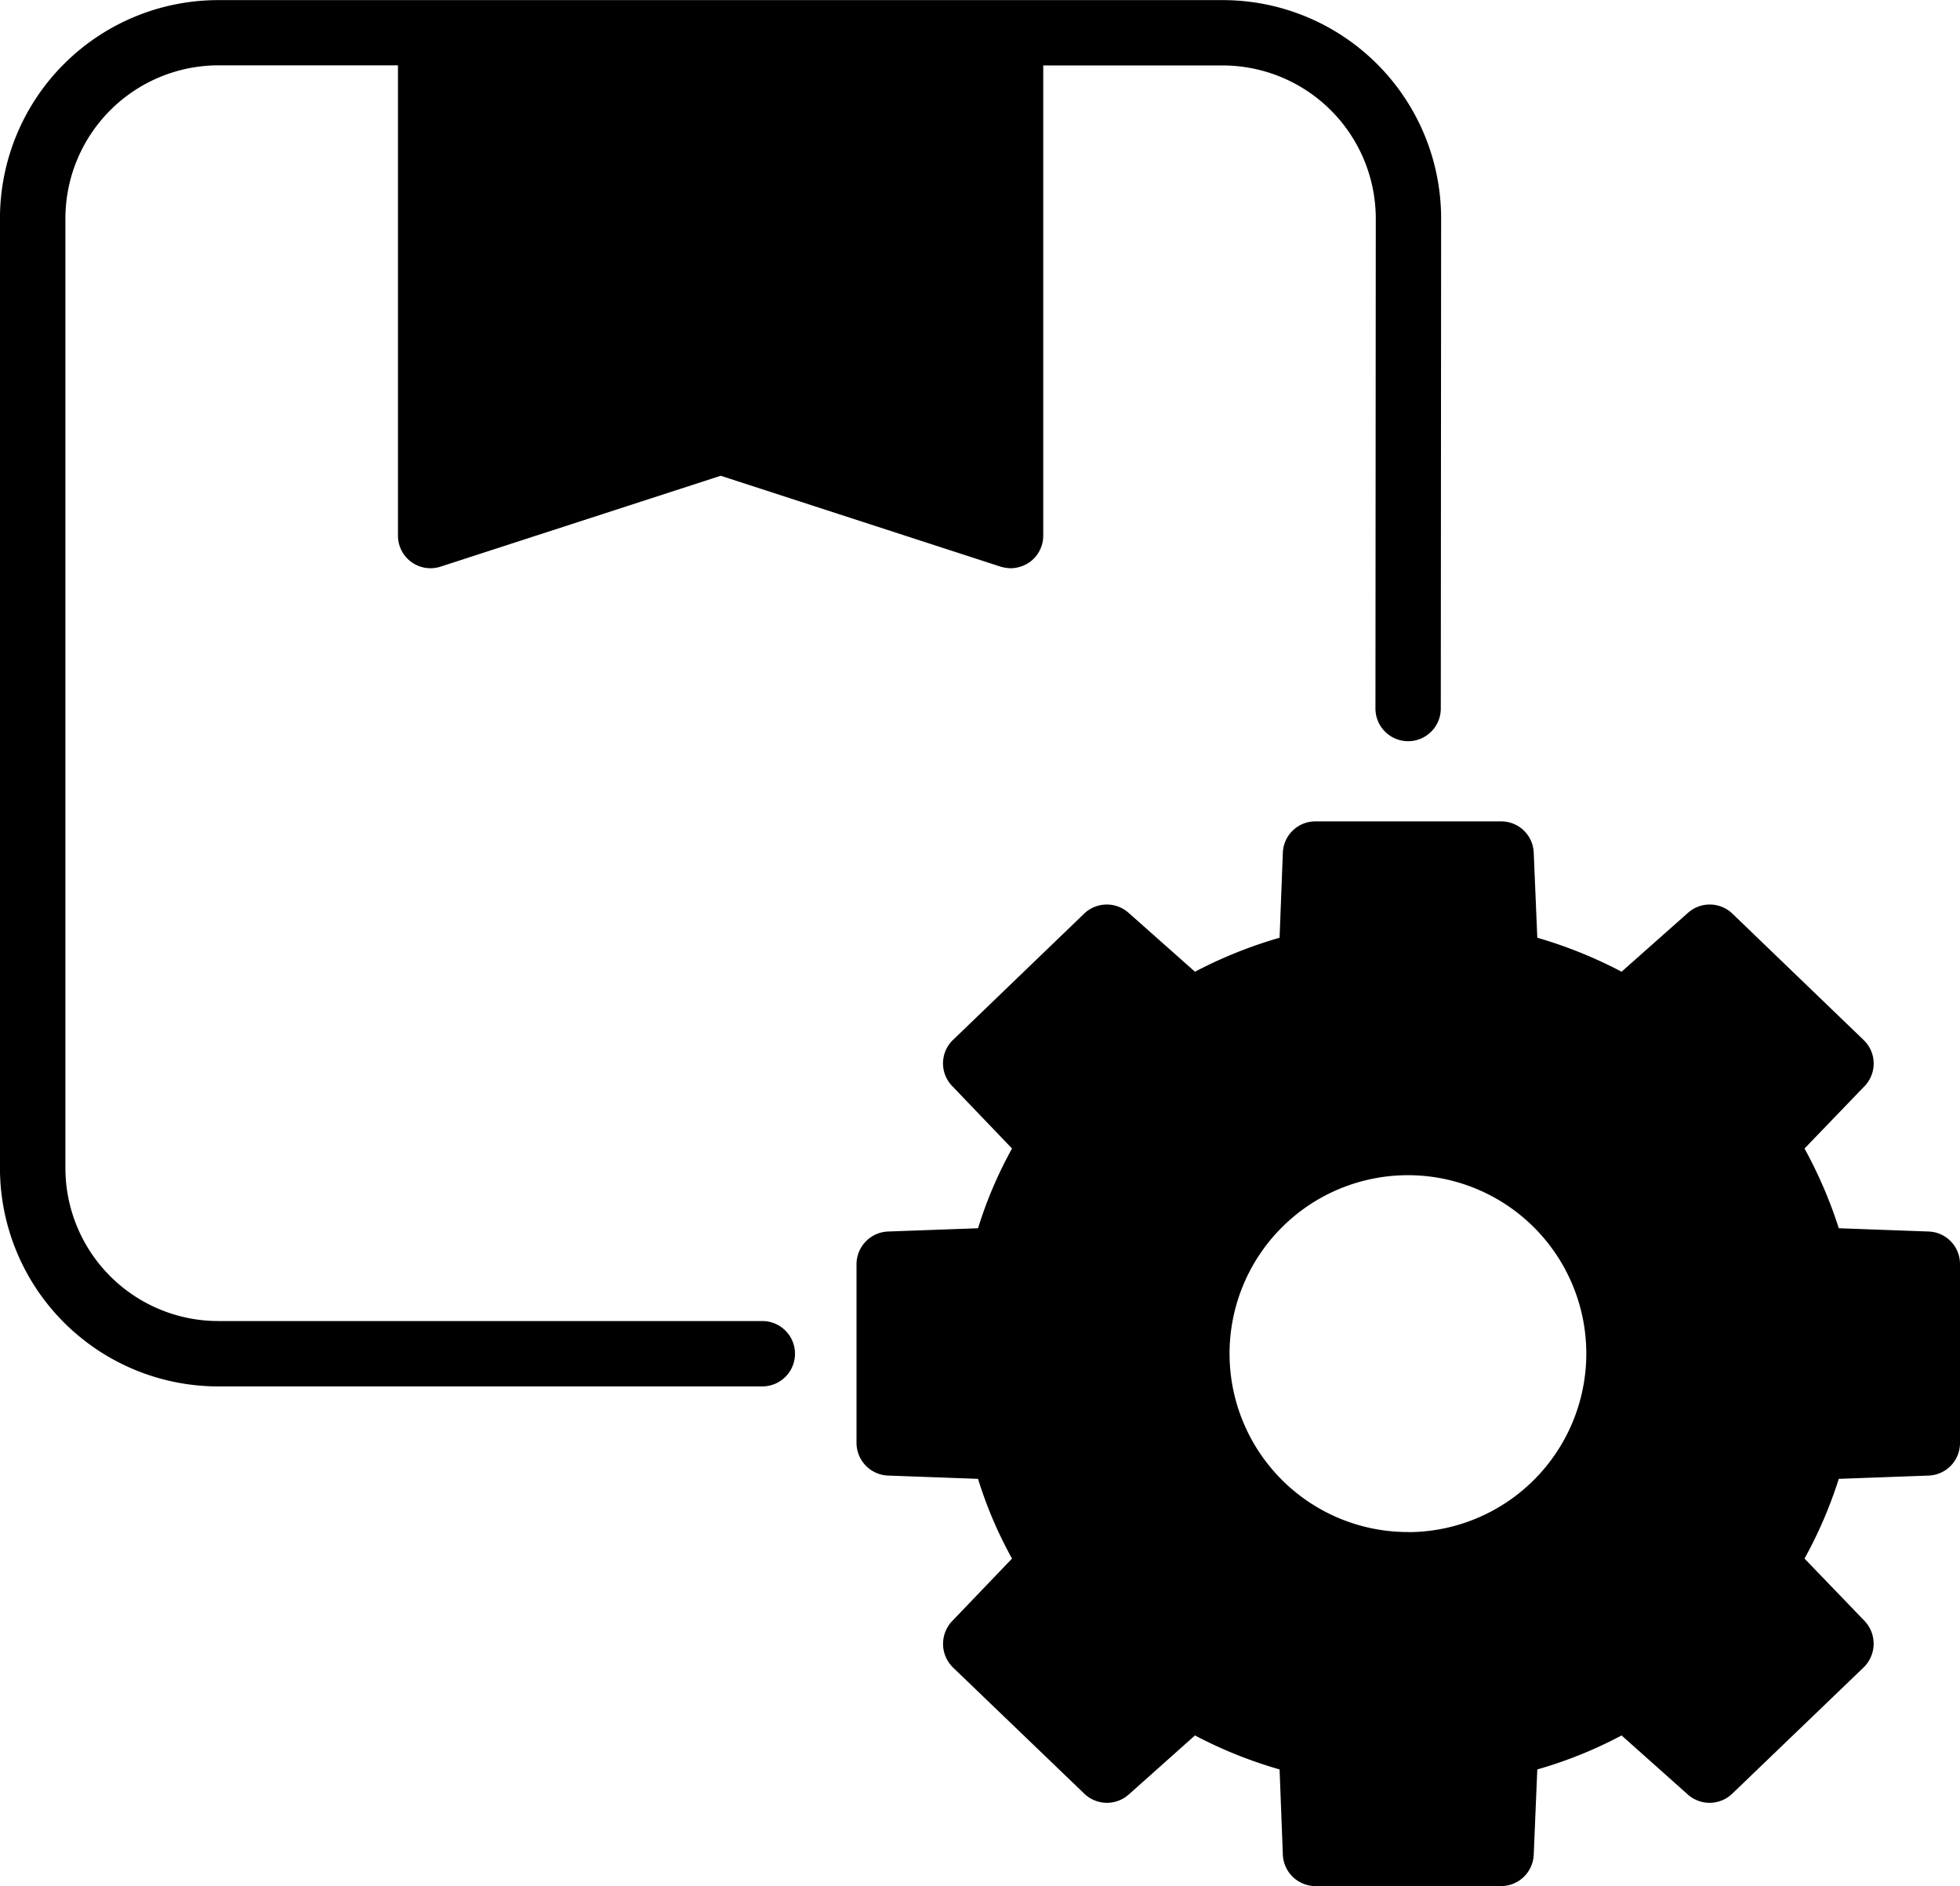
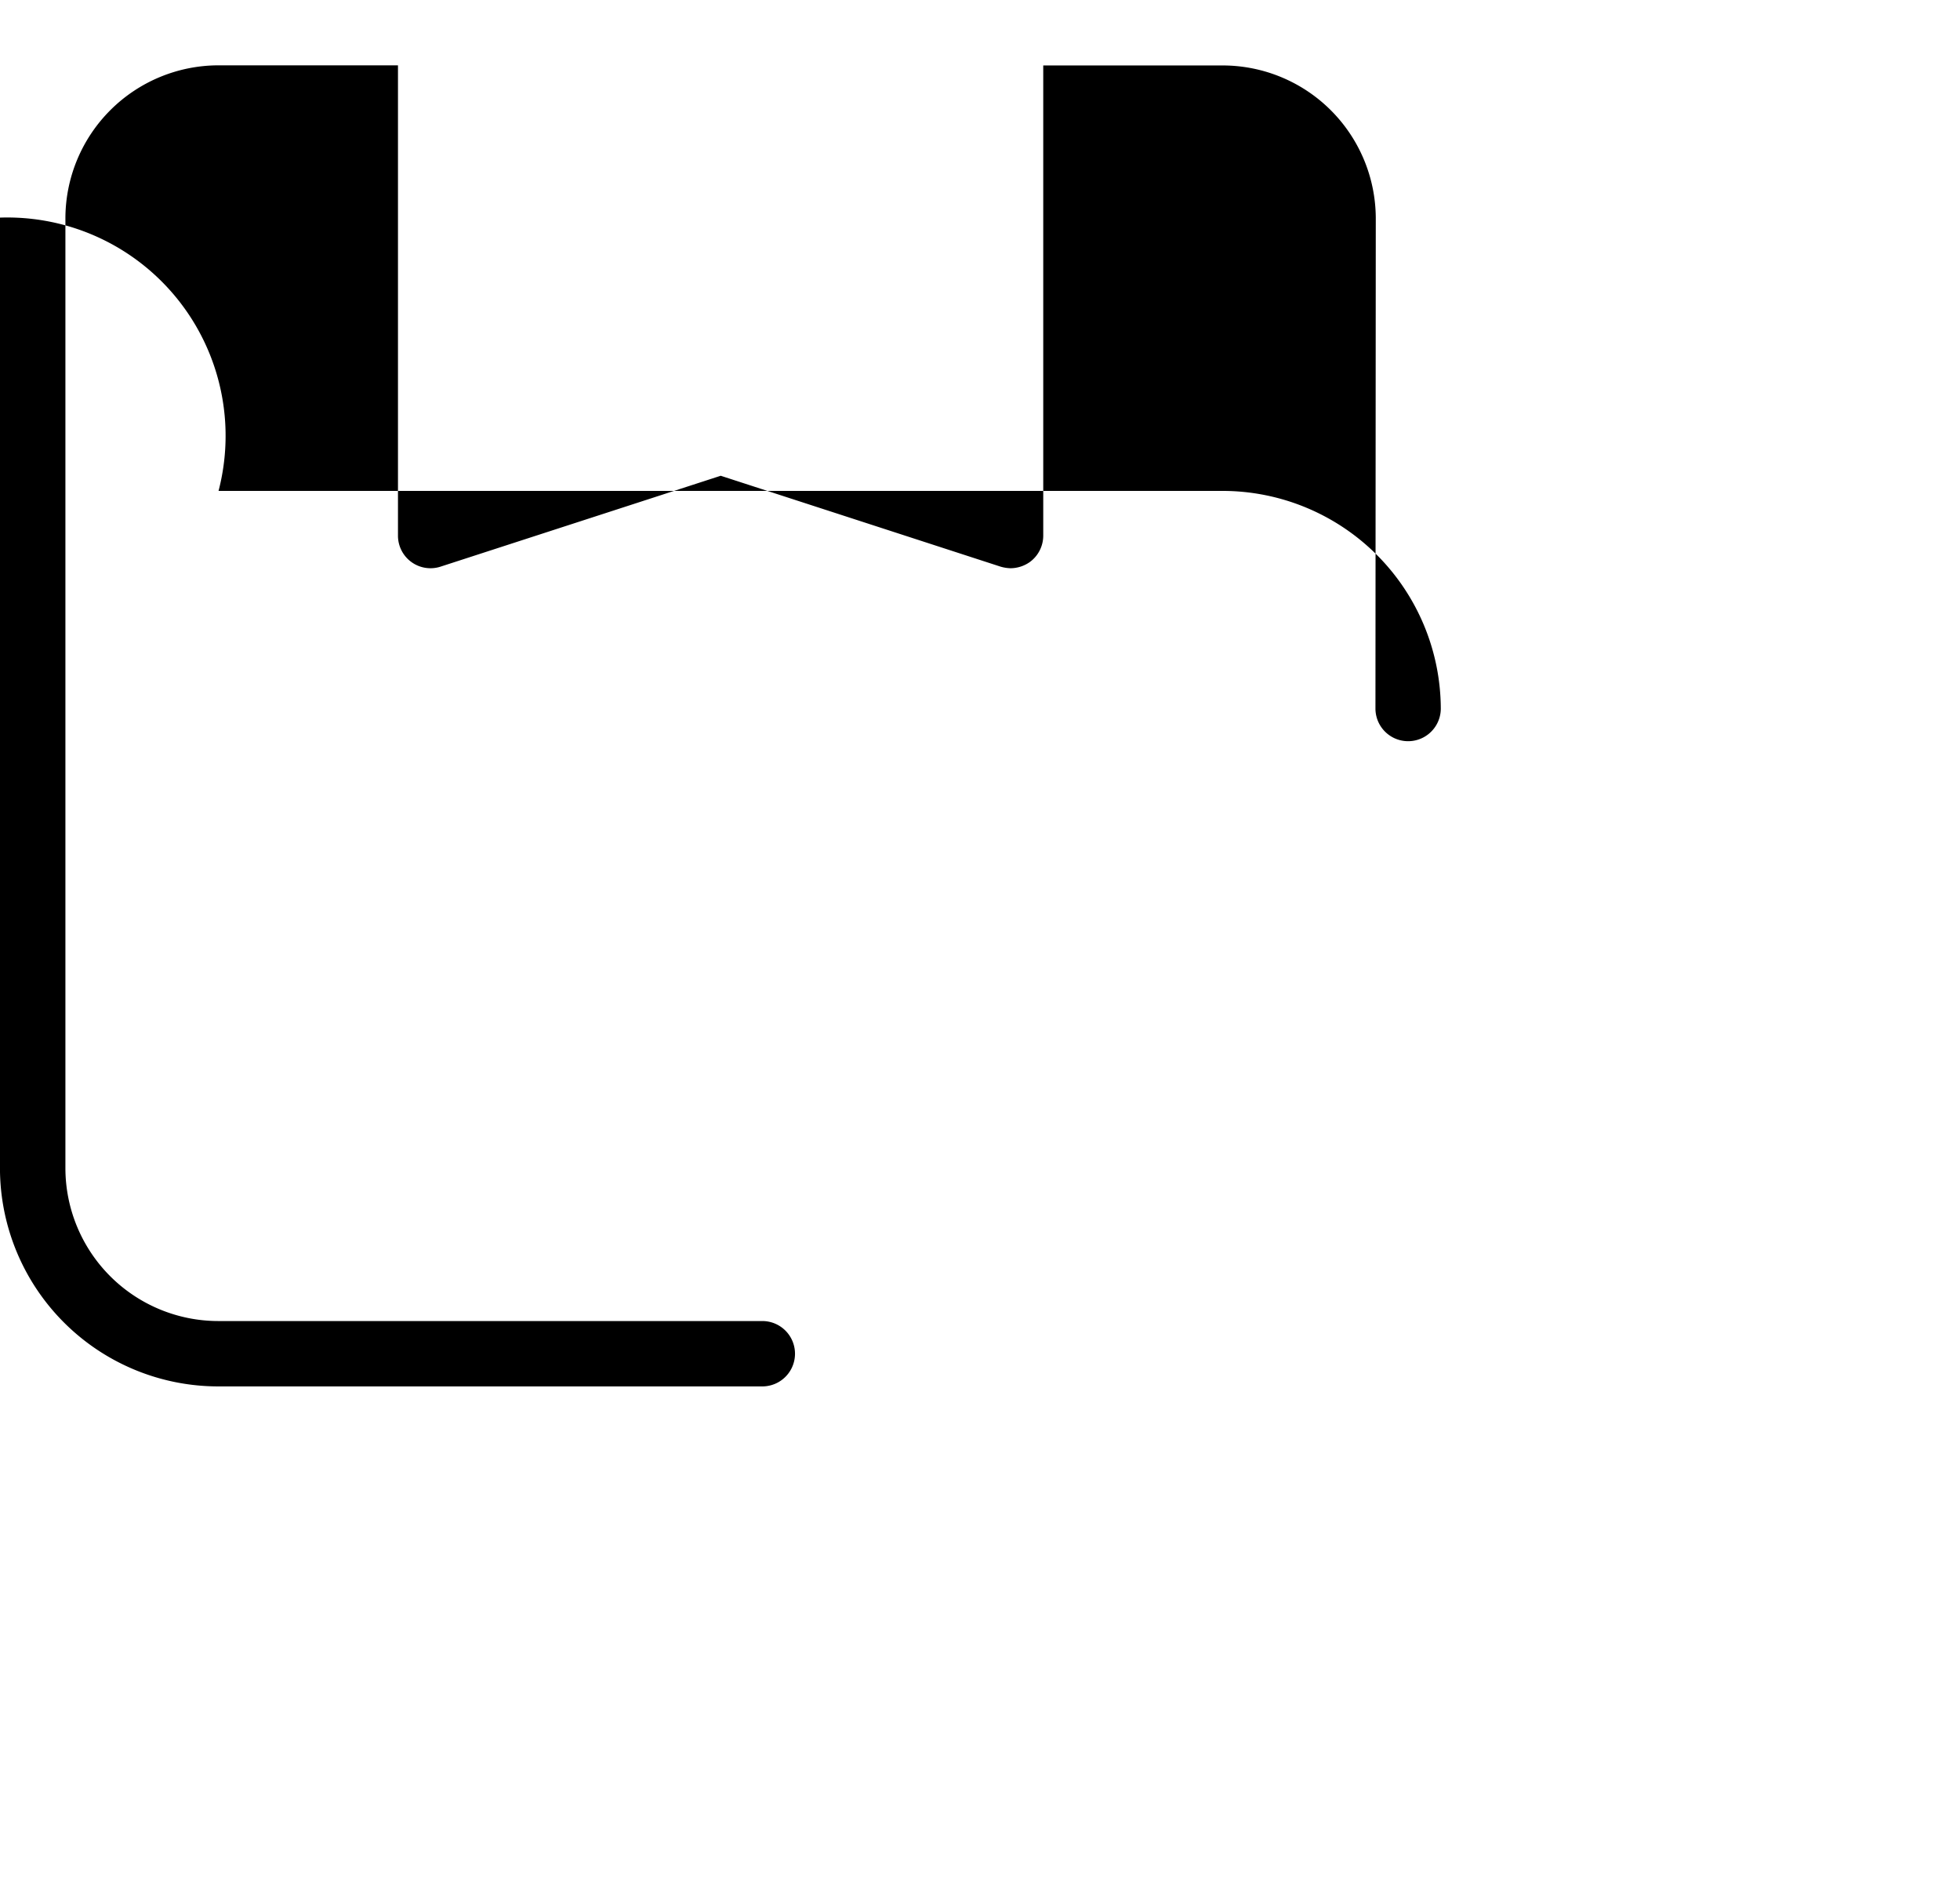
<svg xmlns="http://www.w3.org/2000/svg" width="65.236" height="62.757" viewBox="0 0 65.236 62.757">
  <g id="custom-manufacturing-fixture" transform="translate(-16.001 -25.122)">
-     <path id="Path_393" data-name="Path 393" d="M41.378,69.08h-18.1a5.092,5.092,0,0,1-5.1-5.066V32.363a5.1,5.1,0,0,1,5.1-5.067h5.969V42.942a1.083,1.083,0,0,0,1.424,1.033l9.318-3.022L49.3,43.976a1.287,1.287,0,0,0,.337.054,1.125,1.125,0,0,0,.641-.207,1.088,1.088,0,0,0,.446-.881V27.3h5.958a5.1,5.1,0,0,1,5.11,5.067l-.011,16.331a1.087,1.087,0,1,0,2.175,0l.011-16.331a7.269,7.269,0,0,0-7.285-7.241H23.275A7.266,7.266,0,0,0,16,32.363V64.014a7.267,7.267,0,0,0,7.274,7.241h18.1a1.087,1.087,0,1,0,0-2.175Z" />
-     <path id="Path_394" data-name="Path 394" d="M261.45,239.879l-2.99-.109a15.045,15.045,0,0,0-1.141-2.653l2-2.077a1.083,1.083,0,0,0-.032-1.533l-4.371-4.208a1.089,1.089,0,0,0-1.479-.022l-2.207,1.957a14.99,14.99,0,0,0-2.805-1.131l-.119-2.827a1.082,1.082,0,0,0-1.087-1.044h-6.176a1.082,1.082,0,0,0-1.087,1.044l-.109,2.827a15.057,15.057,0,0,0-2.816,1.131l-2.207-1.957a1.089,1.089,0,0,0-1.479.022l-4.371,4.208a1.083,1.083,0,0,0-.022,1.533l1.99,2.077a13.9,13.9,0,0,0-1.131,2.653l-2.99.109a1.091,1.091,0,0,0-1.055,1.087v5.948A1.091,1.091,0,0,0,226.821,248l2.99.109a13.873,13.873,0,0,0,1.131,2.653l-1.99,2.077a1.1,1.1,0,0,0,.022,1.544l4.371,4.2a1.089,1.089,0,0,0,1.479.032l2.207-1.968a14.684,14.684,0,0,0,2.816,1.131l.109,2.838a1.089,1.089,0,0,0,1.087,1.044h6.176a1.089,1.089,0,0,0,1.087-1.044l.119-2.838a14.287,14.287,0,0,0,2.805-1.131l2.207,1.968a1.089,1.089,0,0,0,1.479-.032l4.371-4.2a1.1,1.1,0,0,0,.032-1.544l-2-2.077a14.655,14.655,0,0,0,1.141-2.653l2.99-.109a1.082,1.082,0,0,0,1.044-1.087v-5.948A1.082,1.082,0,0,0,261.45,239.879Zm-17.32,10a5.937,5.937,0,1,1,5.926-5.936A5.942,5.942,0,0,1,244.13,249.882Z" transform="translate(-181.257 -173.778)" />
+     <path id="Path_393" data-name="Path 393" d="M41.378,69.08h-18.1a5.092,5.092,0,0,1-5.1-5.066V32.363a5.1,5.1,0,0,1,5.1-5.067h5.969V42.942a1.083,1.083,0,0,0,1.424,1.033l9.318-3.022L49.3,43.976a1.287,1.287,0,0,0,.337.054,1.125,1.125,0,0,0,.641-.207,1.088,1.088,0,0,0,.446-.881V27.3h5.958a5.1,5.1,0,0,1,5.11,5.067l-.011,16.331a1.087,1.087,0,1,0,2.175,0a7.269,7.269,0,0,0-7.285-7.241H23.275A7.266,7.266,0,0,0,16,32.363V64.014a7.267,7.267,0,0,0,7.274,7.241h18.1a1.087,1.087,0,1,0,0-2.175Z" />
  </g>
</svg>